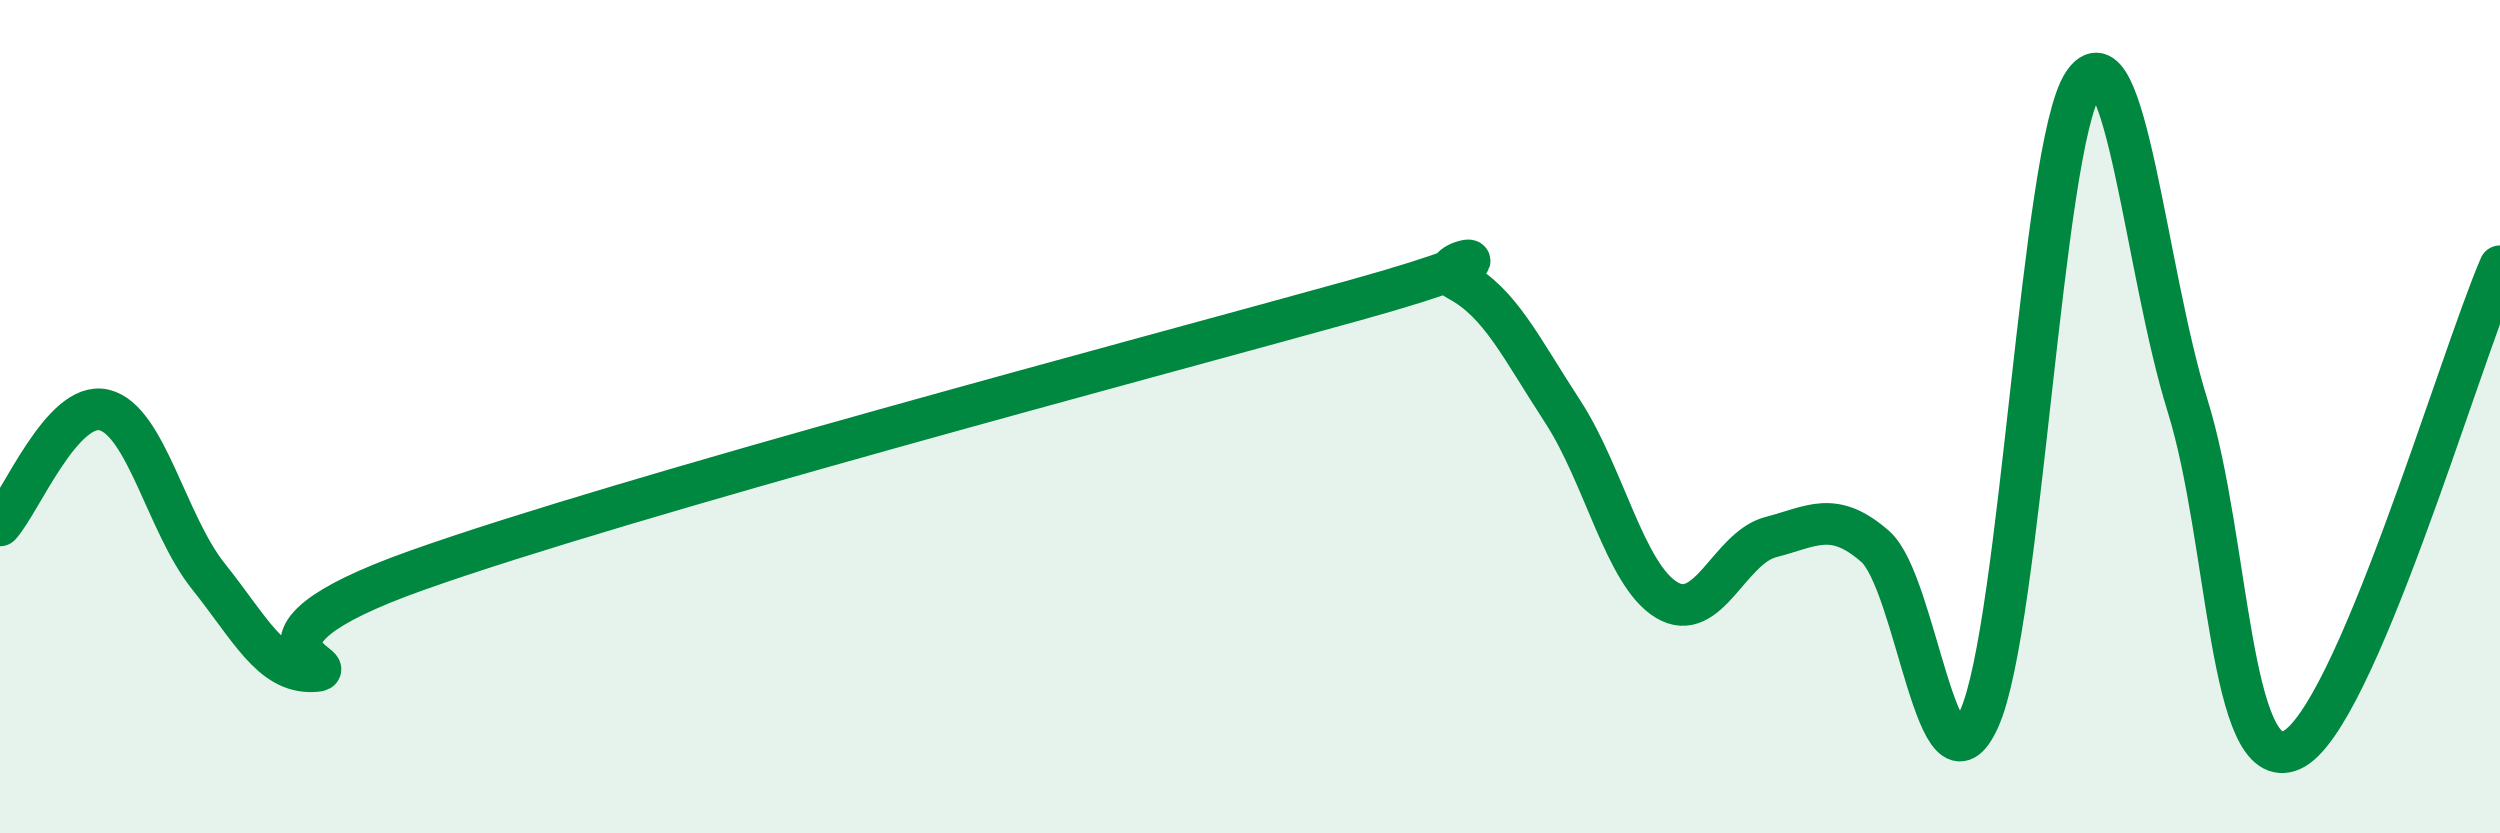
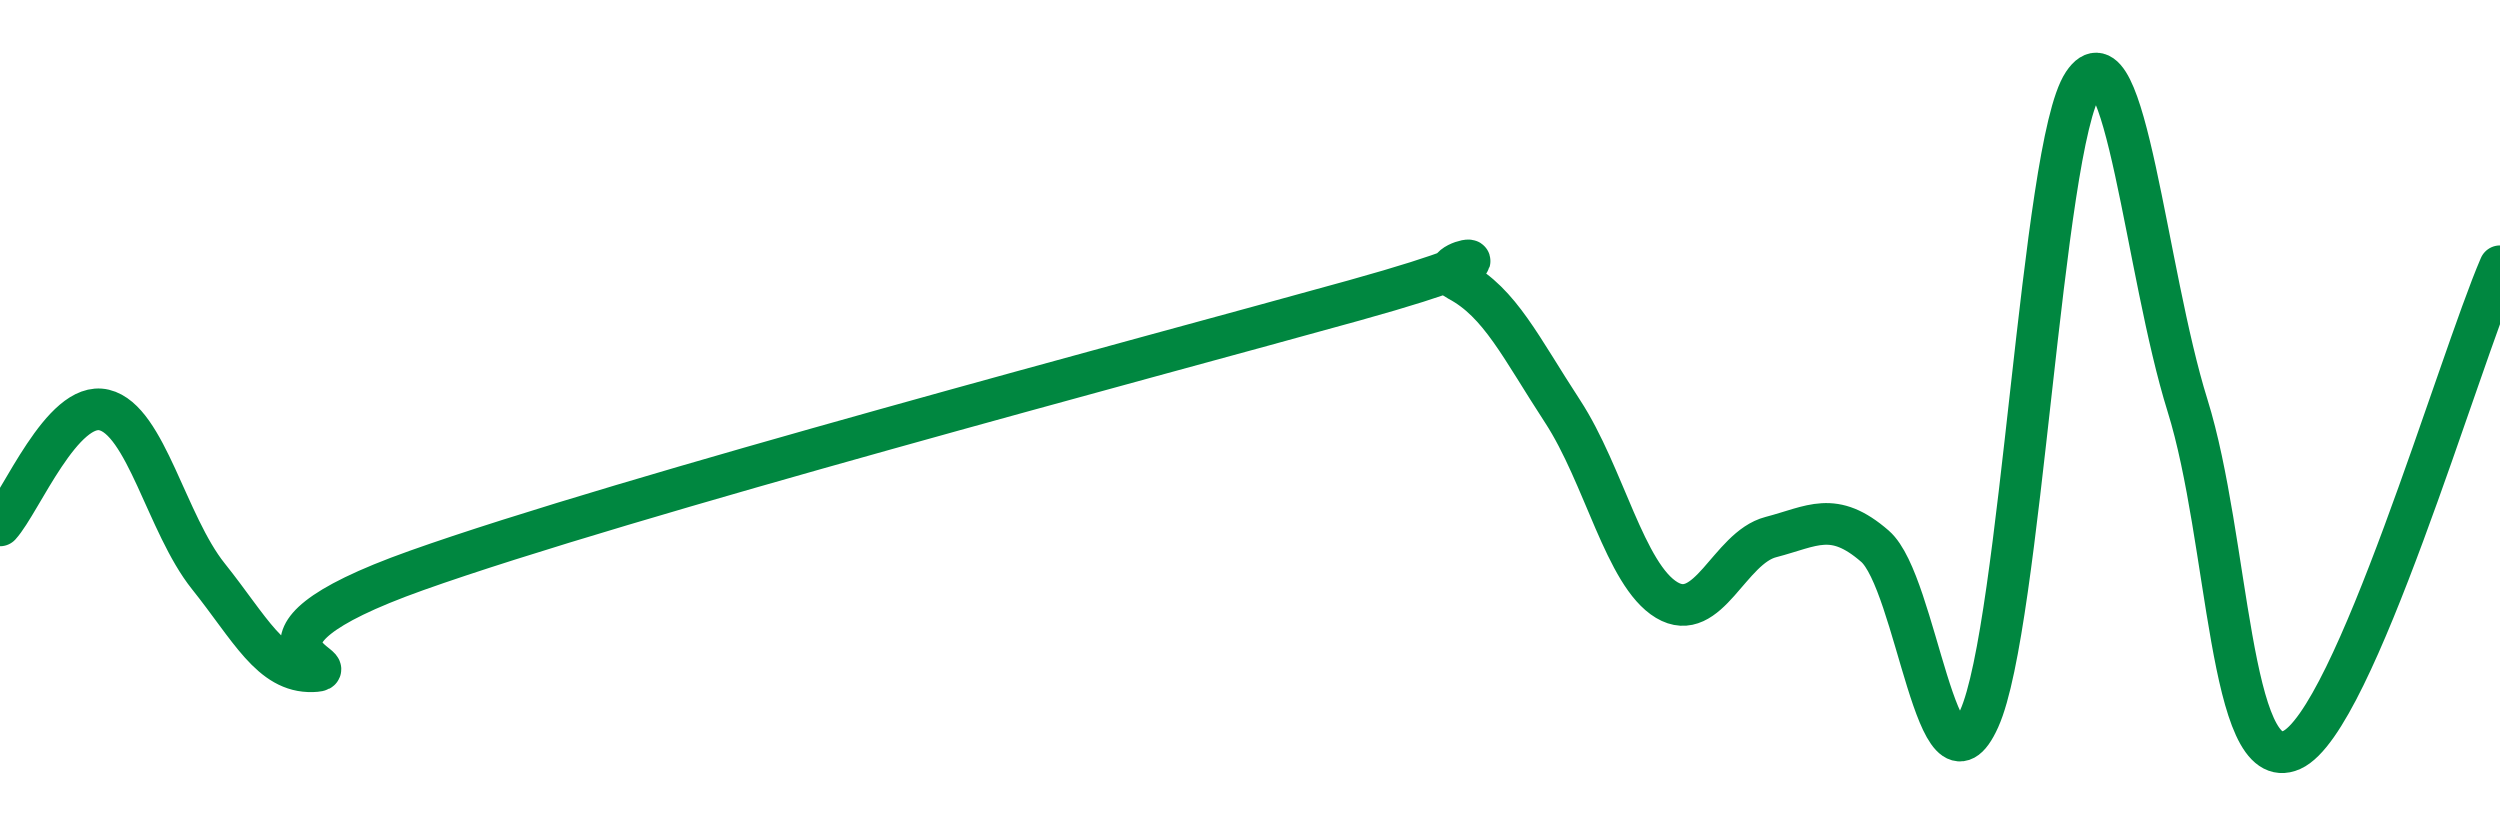
<svg xmlns="http://www.w3.org/2000/svg" width="60" height="20" viewBox="0 0 60 20">
-   <path d="M 0,12.61 C 0.5,12.06 1.5,9.6 2.5,9.84 C 3.5,10.08 4,12.58 5,13.83 C 6,15.08 6.5,16.14 7.5,16.11 C 8.5,16.08 5,15.47 10,13.69 C 15,11.91 27.5,8.6 32.5,7.21 C 37.5,5.82 34,6.2 35,6.73 C 36,7.26 36.5,8.34 37.5,9.87 C 38.5,11.4 39,13.8 40,14.4 C 41,15 41.5,13.15 42.5,12.89 C 43.5,12.63 44,12.24 45,13.11 C 46,13.98 46.5,19.47 47.5,17.25 C 48.5,15.03 49,3.5 50,2 C 51,0.5 51.5,6.53 52.5,9.73 C 53.5,12.93 53.5,18.67 55,18 C 56.5,17.33 59,8.71 60,6.39L60 20L0 20Z" fill="#008740" opacity="0.1" stroke-linecap="round" stroke-linejoin="round" />
  <path d="M 0,12.61 C 0.5,12.06 1.5,9.6 2.5,9.84 C 3.5,10.08 4,12.58 5,13.83 C 6,15.08 6.5,16.14 7.5,16.11 C 8.5,16.08 5,15.47 10,13.69 C 15,11.91 27.5,8.6 32.5,7.21 C 37.5,5.82 34,6.2 35,6.73 C 36,7.26 36.5,8.34 37.5,9.87 C 38.5,11.4 39,13.8 40,14.4 C 41,15 41.5,13.15 42.5,12.89 C 43.5,12.63 44,12.24 45,13.11 C 46,13.98 46.5,19.47 47.5,17.25 C 48.5,15.03 49,3.5 50,2 C 51,0.5 51.5,6.53 52.5,9.73 C 53.5,12.93 53.5,18.67 55,18 C 56.5,17.33 59,8.71 60,6.39" stroke="#008740" stroke-width="1" fill="none" stroke-linecap="round" stroke-linejoin="round" />
</svg>